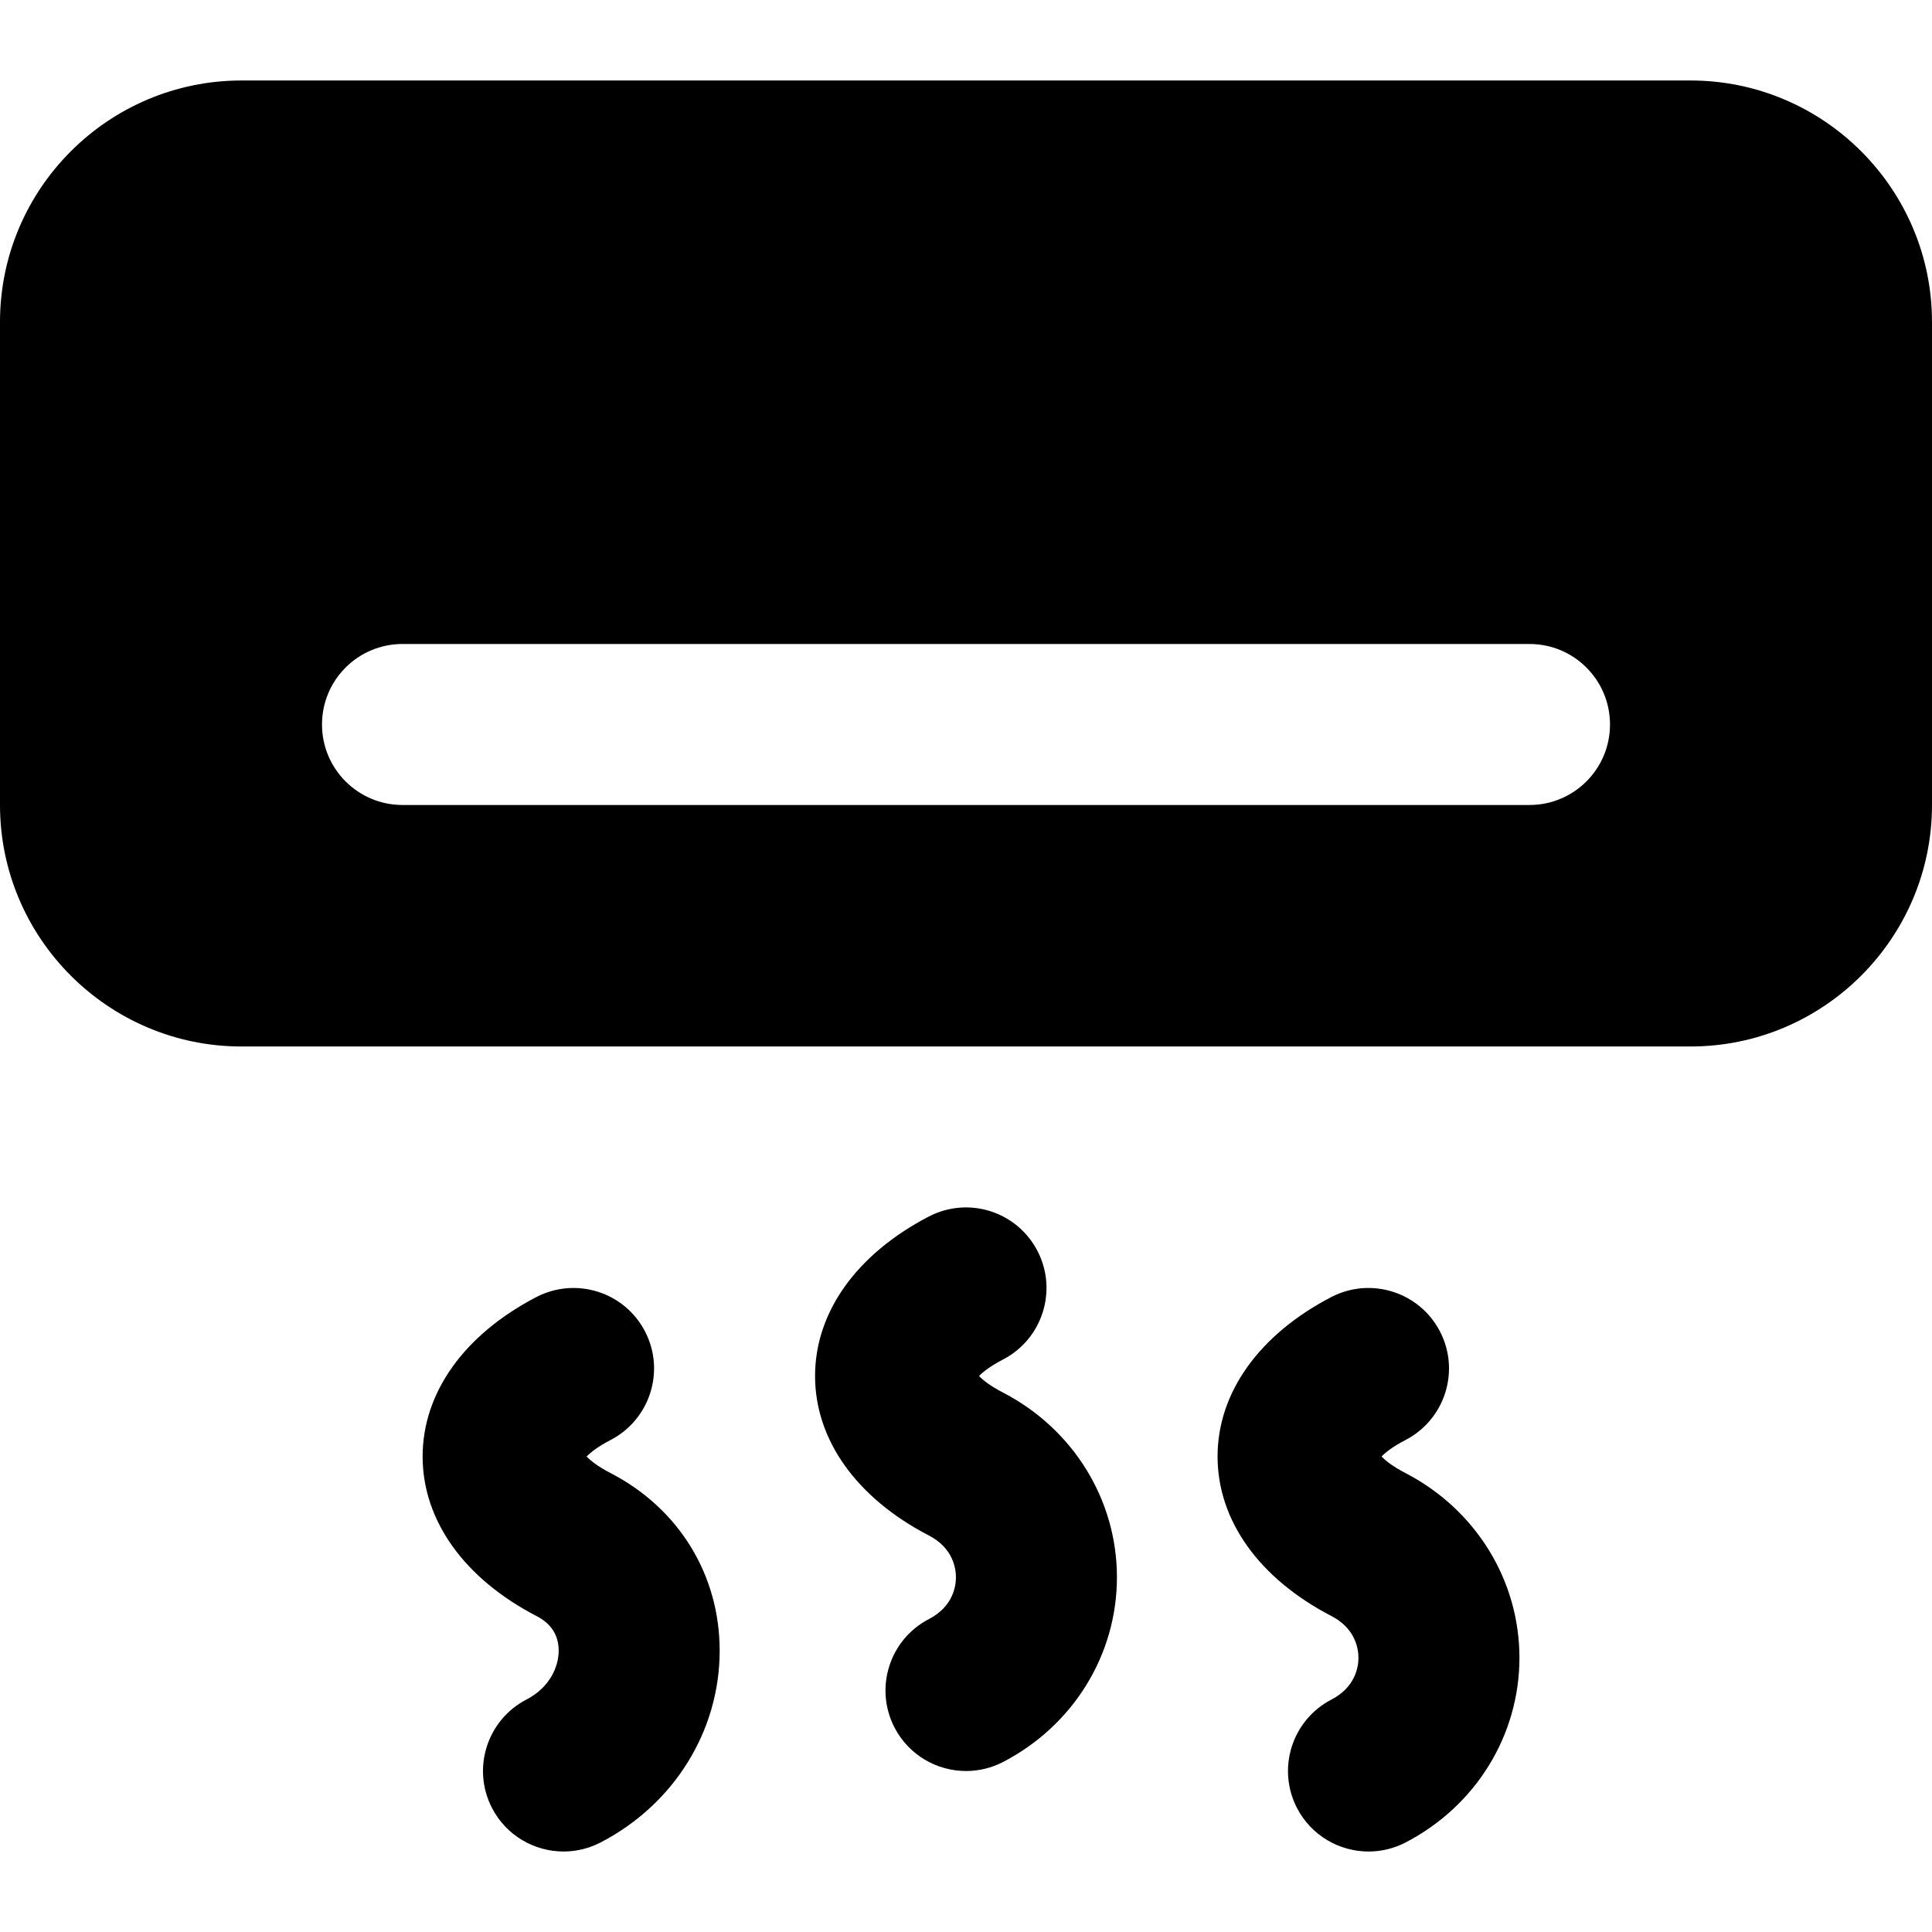
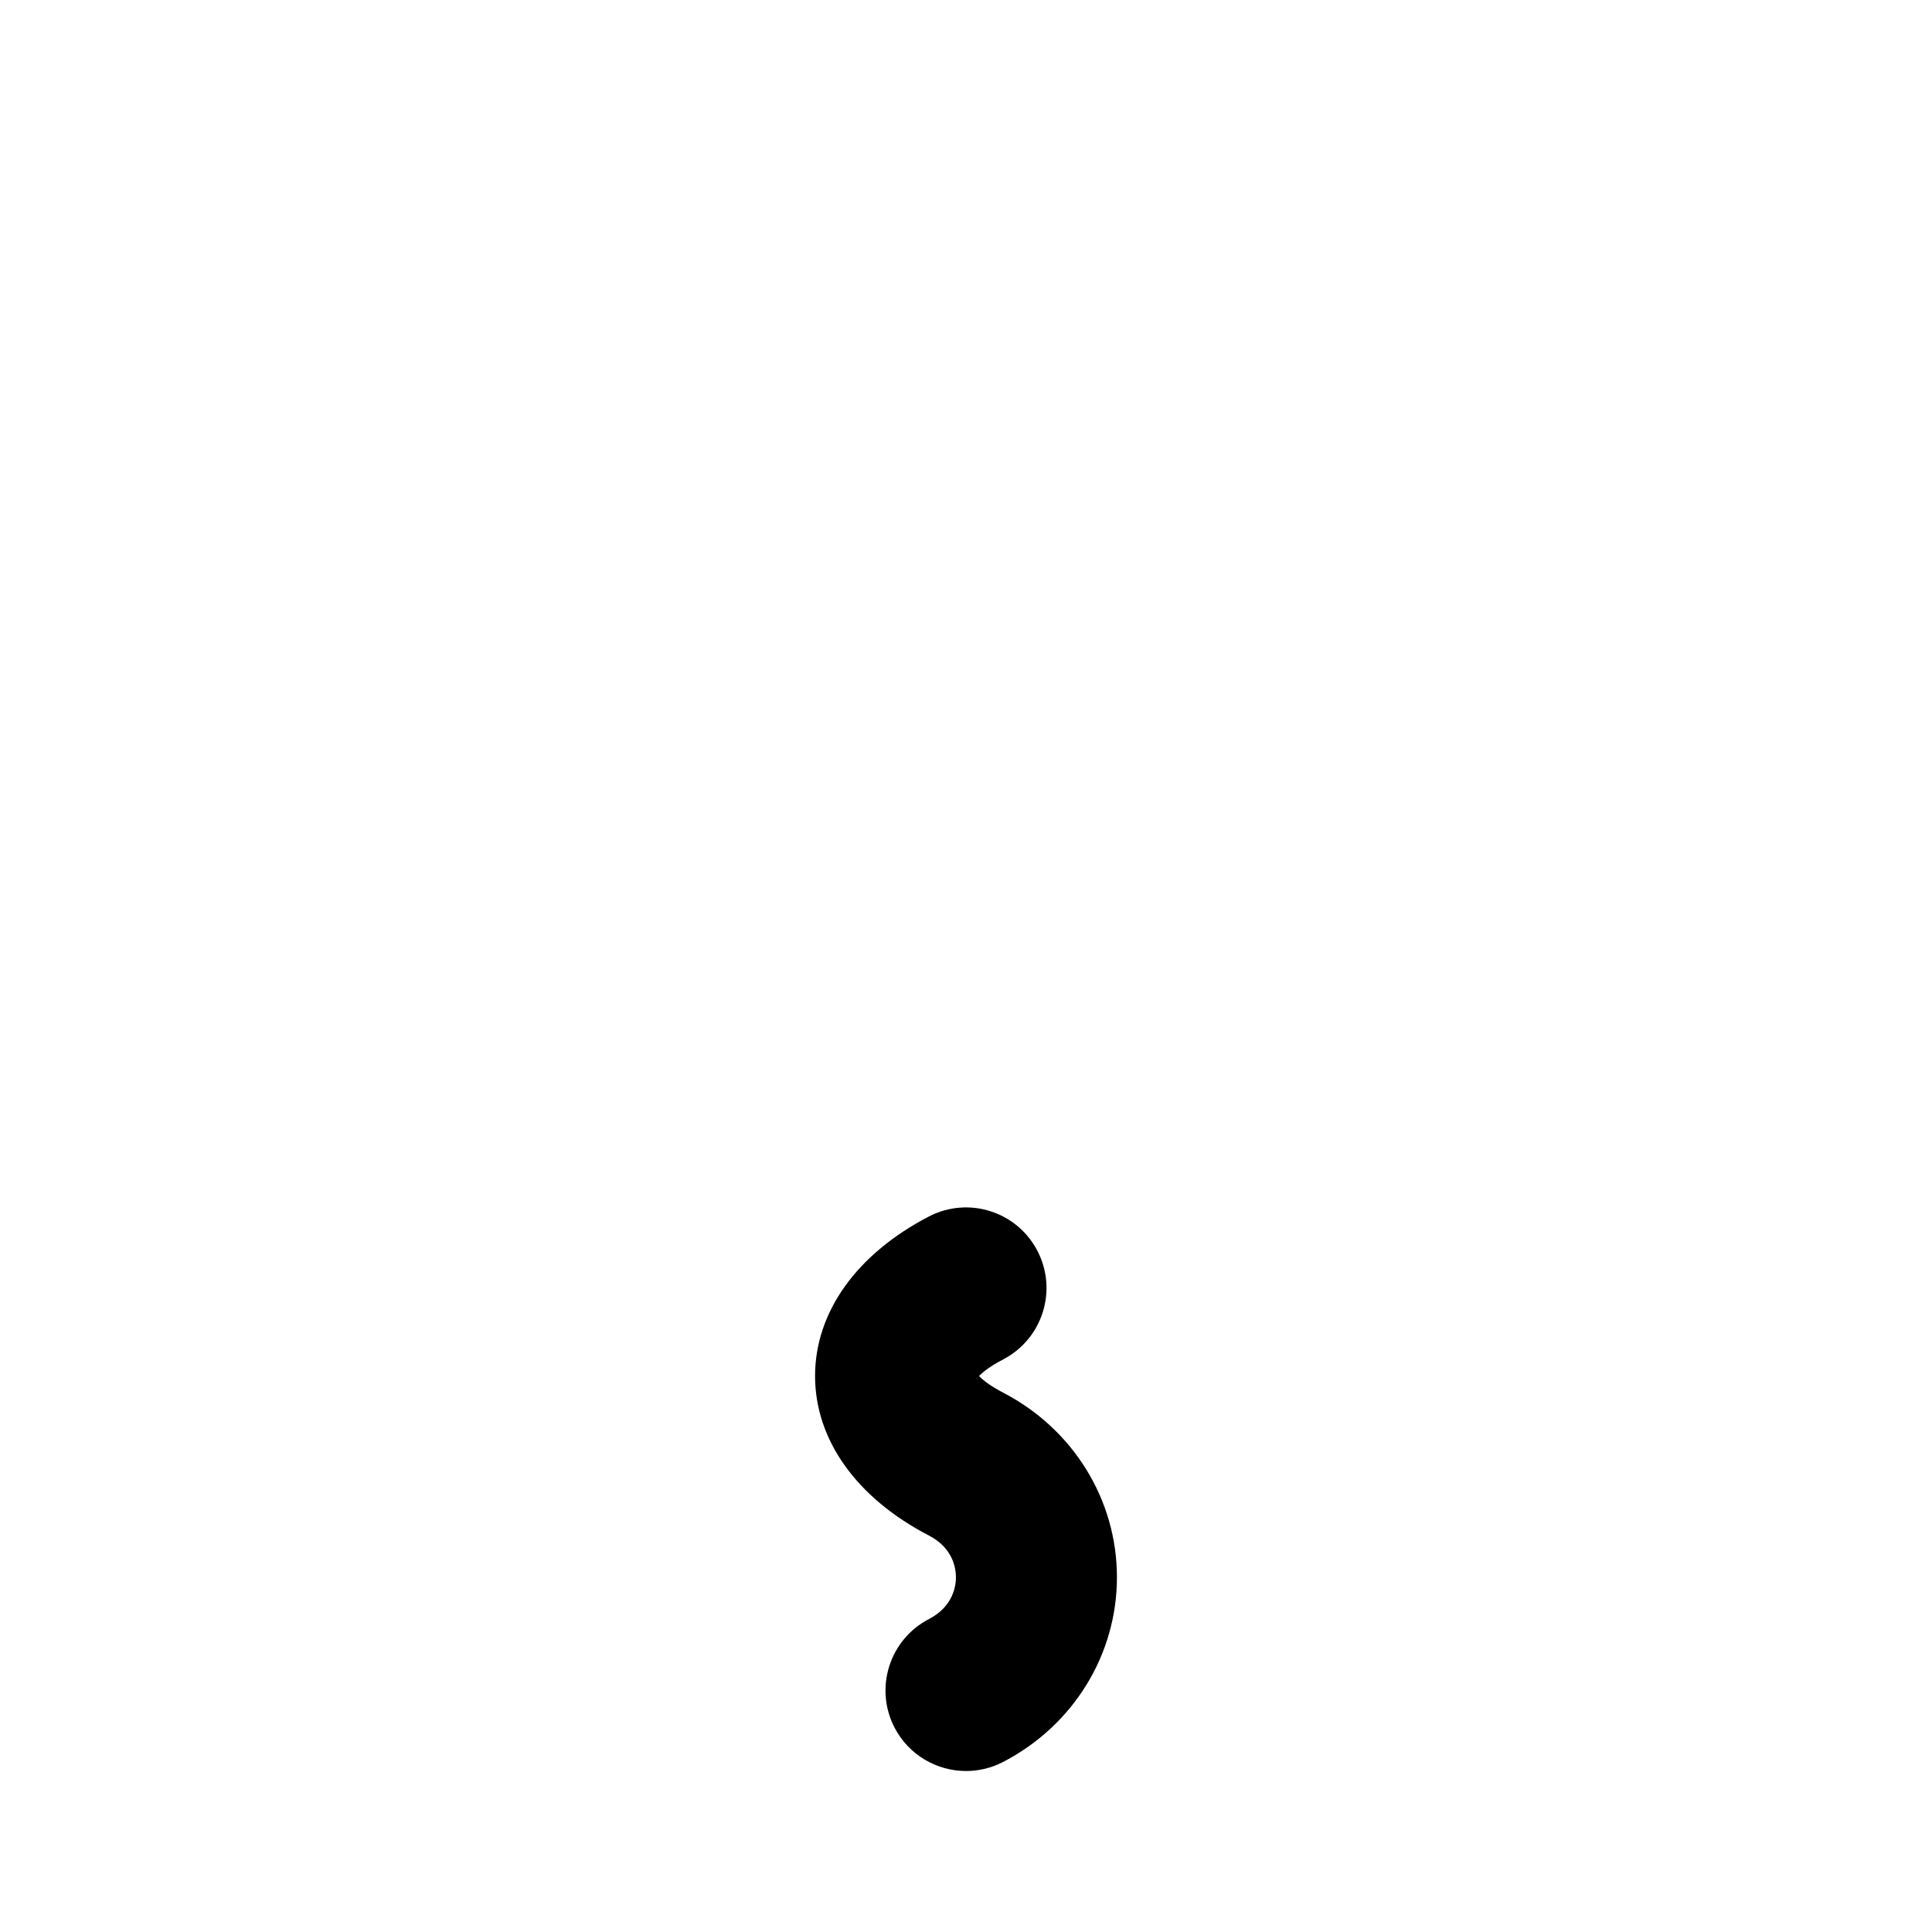
<svg xmlns="http://www.w3.org/2000/svg" version="1.1" id="Layer_1" x="0px" y="0px" viewBox="0 0 512 512" style="enable-background:new 0 0 512 512;" xml:space="preserve">
  <g>
    <g>
      <g>
-         <path d="M448,21.33H64c-35.285,0-64,28.715-64,64v128c0,35.285,28.715,64,64,64h384c35.285,0,64-28.715,64-64v-128     C512,50.045,483.285,21.33,448,21.33z M405.333,213.33H106.667c-11.797,0-21.333-9.557-21.333-21.333s9.536-21.333,21.333-21.333     h298.667c11.797,0,21.333,9.557,21.333,21.333S417.131,213.33,405.333,213.33z" />
        <path d="M265.813,369.049c-3.435-1.771-5.355-3.349-6.357-4.395c1.003-1.024,2.923-2.603,6.357-4.373     c10.453-5.44,14.549-18.304,9.131-28.757c-5.419-10.475-18.24-14.571-28.757-9.152C227.008,332.334,216,347.737,216,364.654     c0,16.939,11.008,32.341,30.187,42.283c6.464,3.349,7.147,8.853,7.147,11.051c0,2.219-0.683,7.723-7.147,11.072     c-10.453,5.419-14.549,18.283-9.131,28.757c3.797,7.317,11.243,11.52,18.965,11.52c3.285,0,6.656-0.768,9.792-2.389     c18.624-9.664,30.187-28.416,30.187-48.96C296,397.465,284.437,378.713,265.813,369.049z" />
-         <path d="M161.813,390.382c-3.435-1.771-5.355-3.349-6.357-4.395c1.003-1.024,2.923-2.603,6.357-4.373     c10.453-5.44,14.549-18.304,9.131-28.757c-5.419-10.453-18.24-14.549-28.757-9.152C123.008,353.667,112,369.07,112,385.987     c0,16.939,11.008,32.341,30.187,42.283c3.904,2.027,5.867,5.099,5.867,9.173c0,4.117-2.24,9.685-8.533,12.949     c-10.453,5.419-14.549,18.283-9.131,28.757c3.797,7.317,11.243,11.52,18.965,11.52c3.285,0,6.656-0.768,9.792-2.389     c19.477-10.091,31.573-29.568,31.573-50.837C190.72,417.369,179.925,399.769,161.813,390.382z" />
-         <path d="M372.48,390.382c-3.435-1.771-5.355-3.349-6.357-4.395c1.003-1.024,2.923-2.603,6.357-4.373     c10.453-5.44,14.549-18.304,9.131-28.757c-5.419-10.453-18.261-14.549-28.757-9.152c-19.179,9.963-30.187,25.365-30.187,42.283     c0,16.939,11.008,32.341,30.187,42.283c6.464,3.349,7.147,8.853,7.147,11.051c0,2.219-0.683,7.723-7.147,11.072     c-10.453,5.419-14.549,18.283-9.131,28.757c3.797,7.317,11.243,11.52,18.965,11.52c3.285,0,6.656-0.768,9.792-2.389     c18.624-9.664,30.187-28.416,30.187-48.96C402.667,418.798,391.104,400.046,372.48,390.382z" />
      </g>
    </g>
  </g>
  <g>
</g>
  <g>
</g>
  <g>
</g>
  <g>
</g>
  <g>
</g>
  <g>
</g>
  <g>
</g>
  <g>
</g>
  <g>
</g>
  <g>
</g>
  <g>
</g>
  <g>
</g>
  <g>
</g>
  <g>
</g>
  <g>
</g>
</svg>